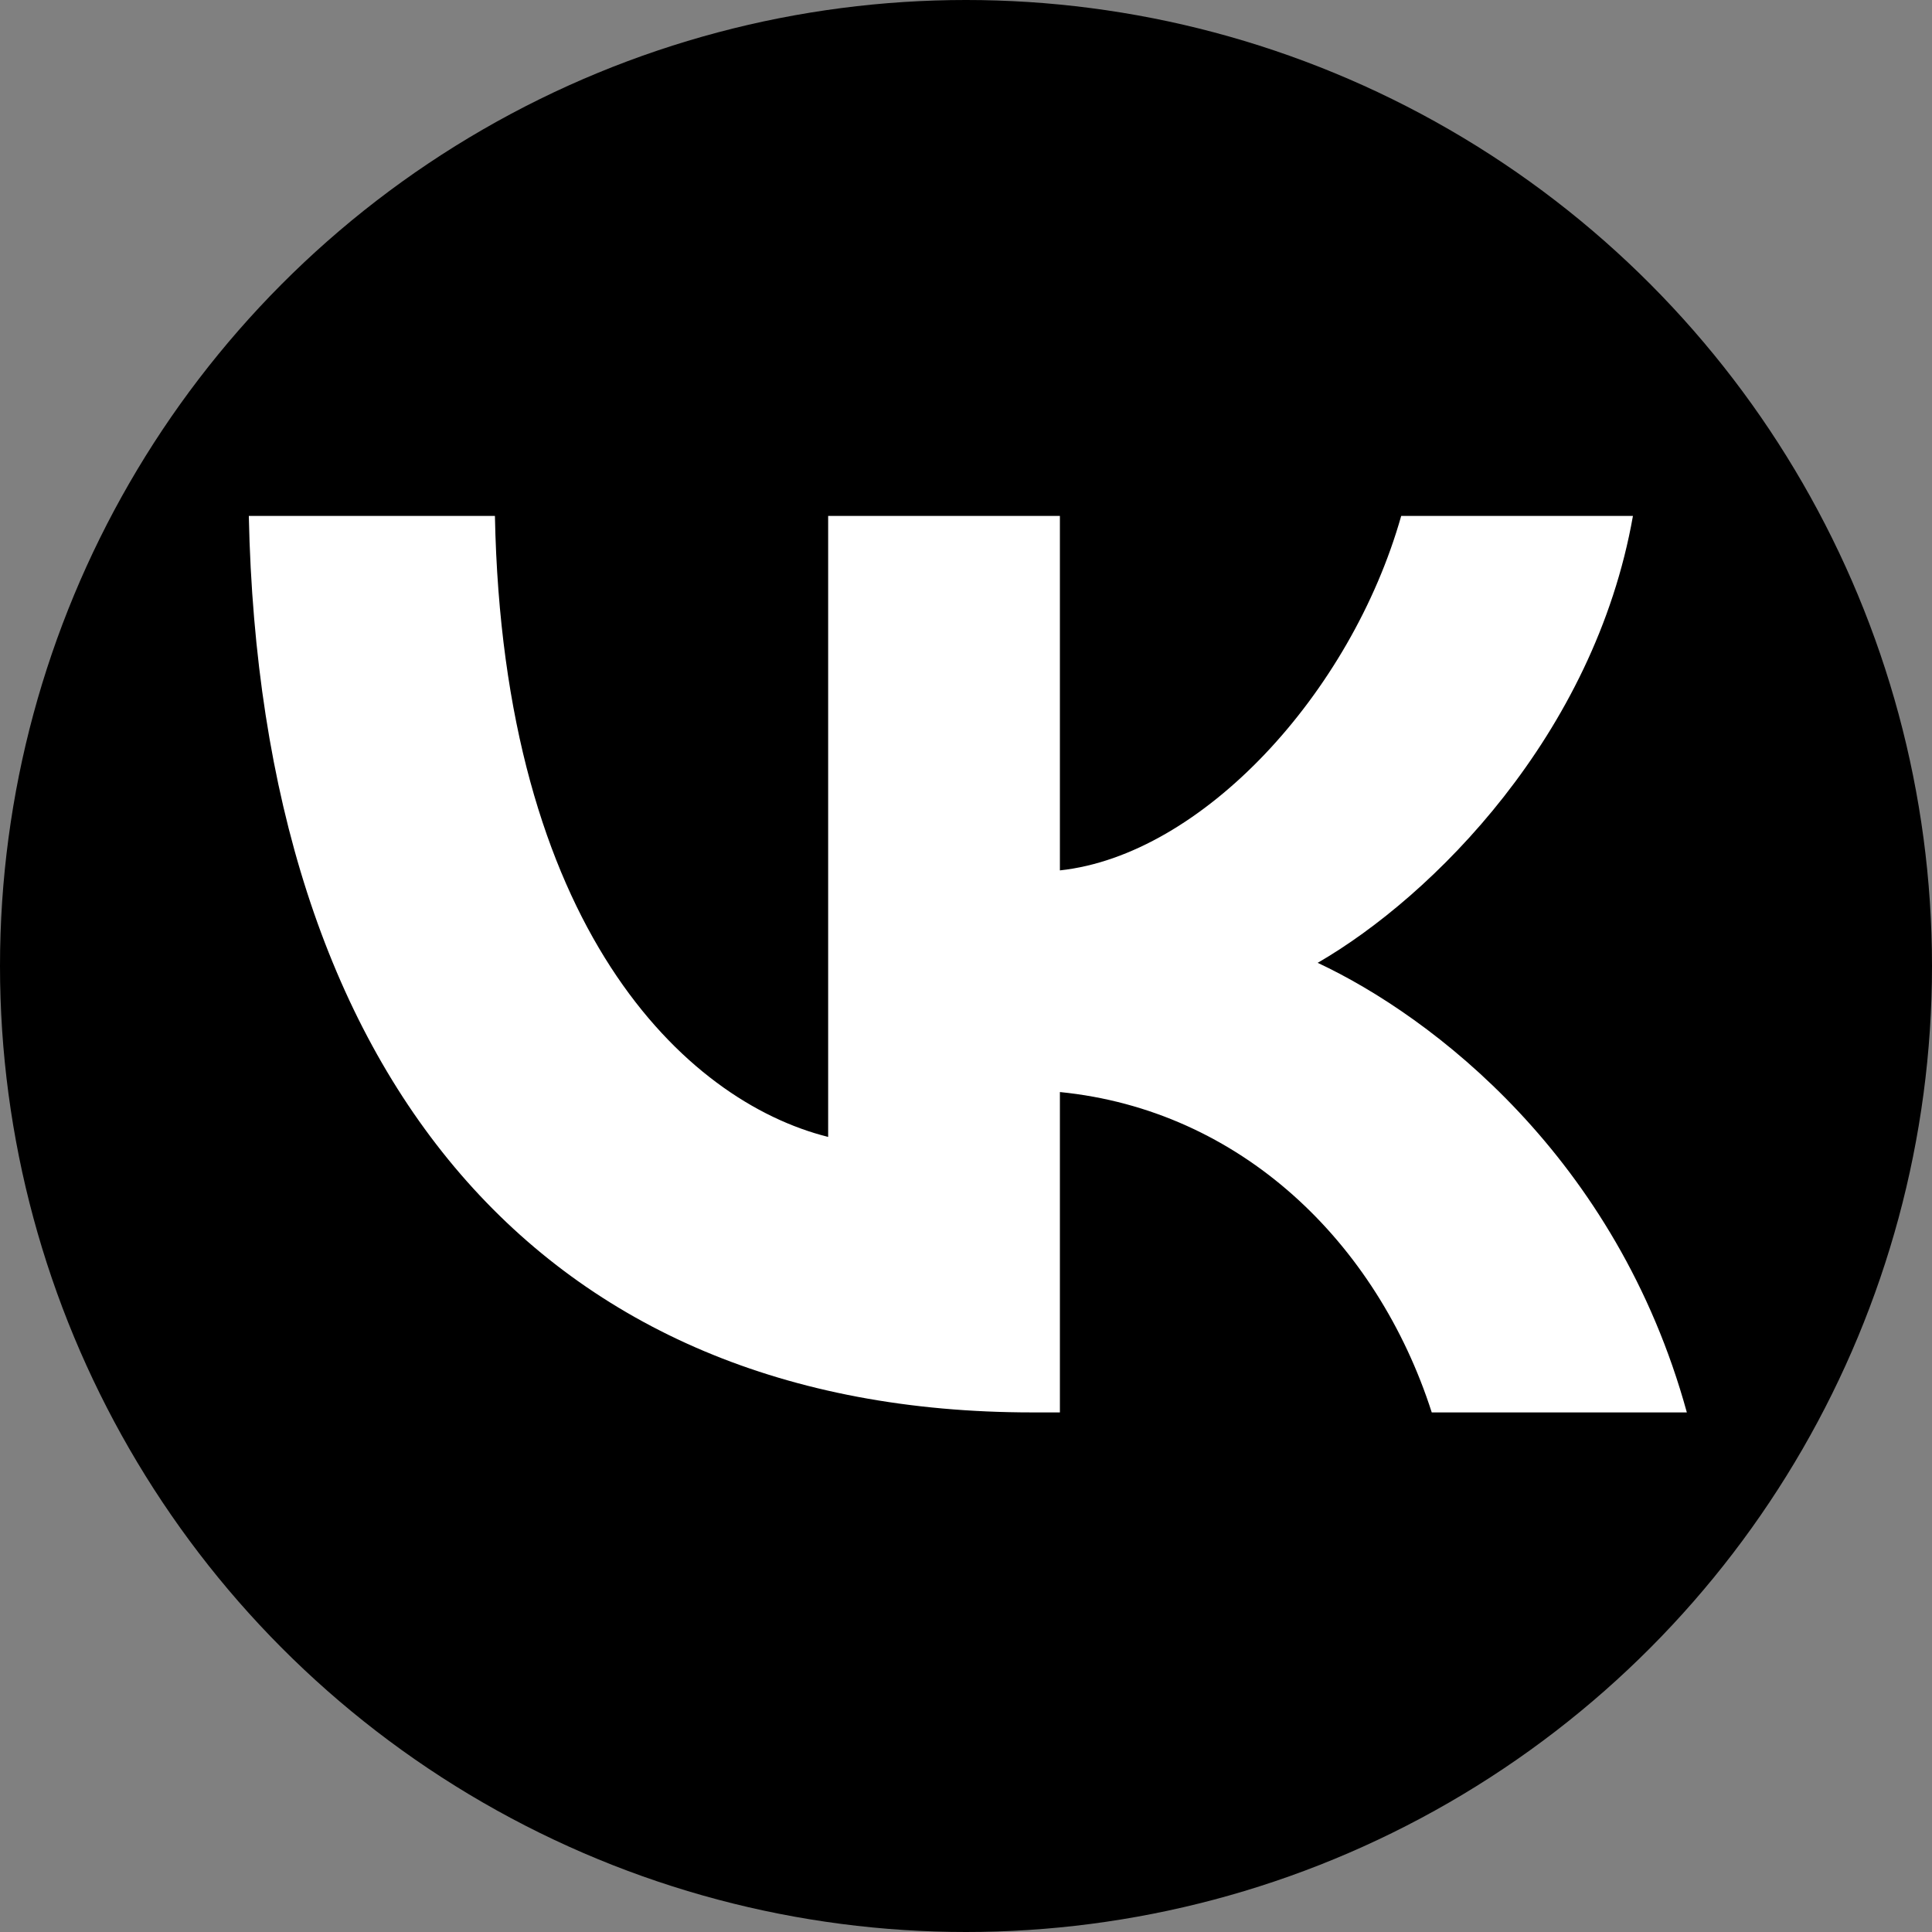
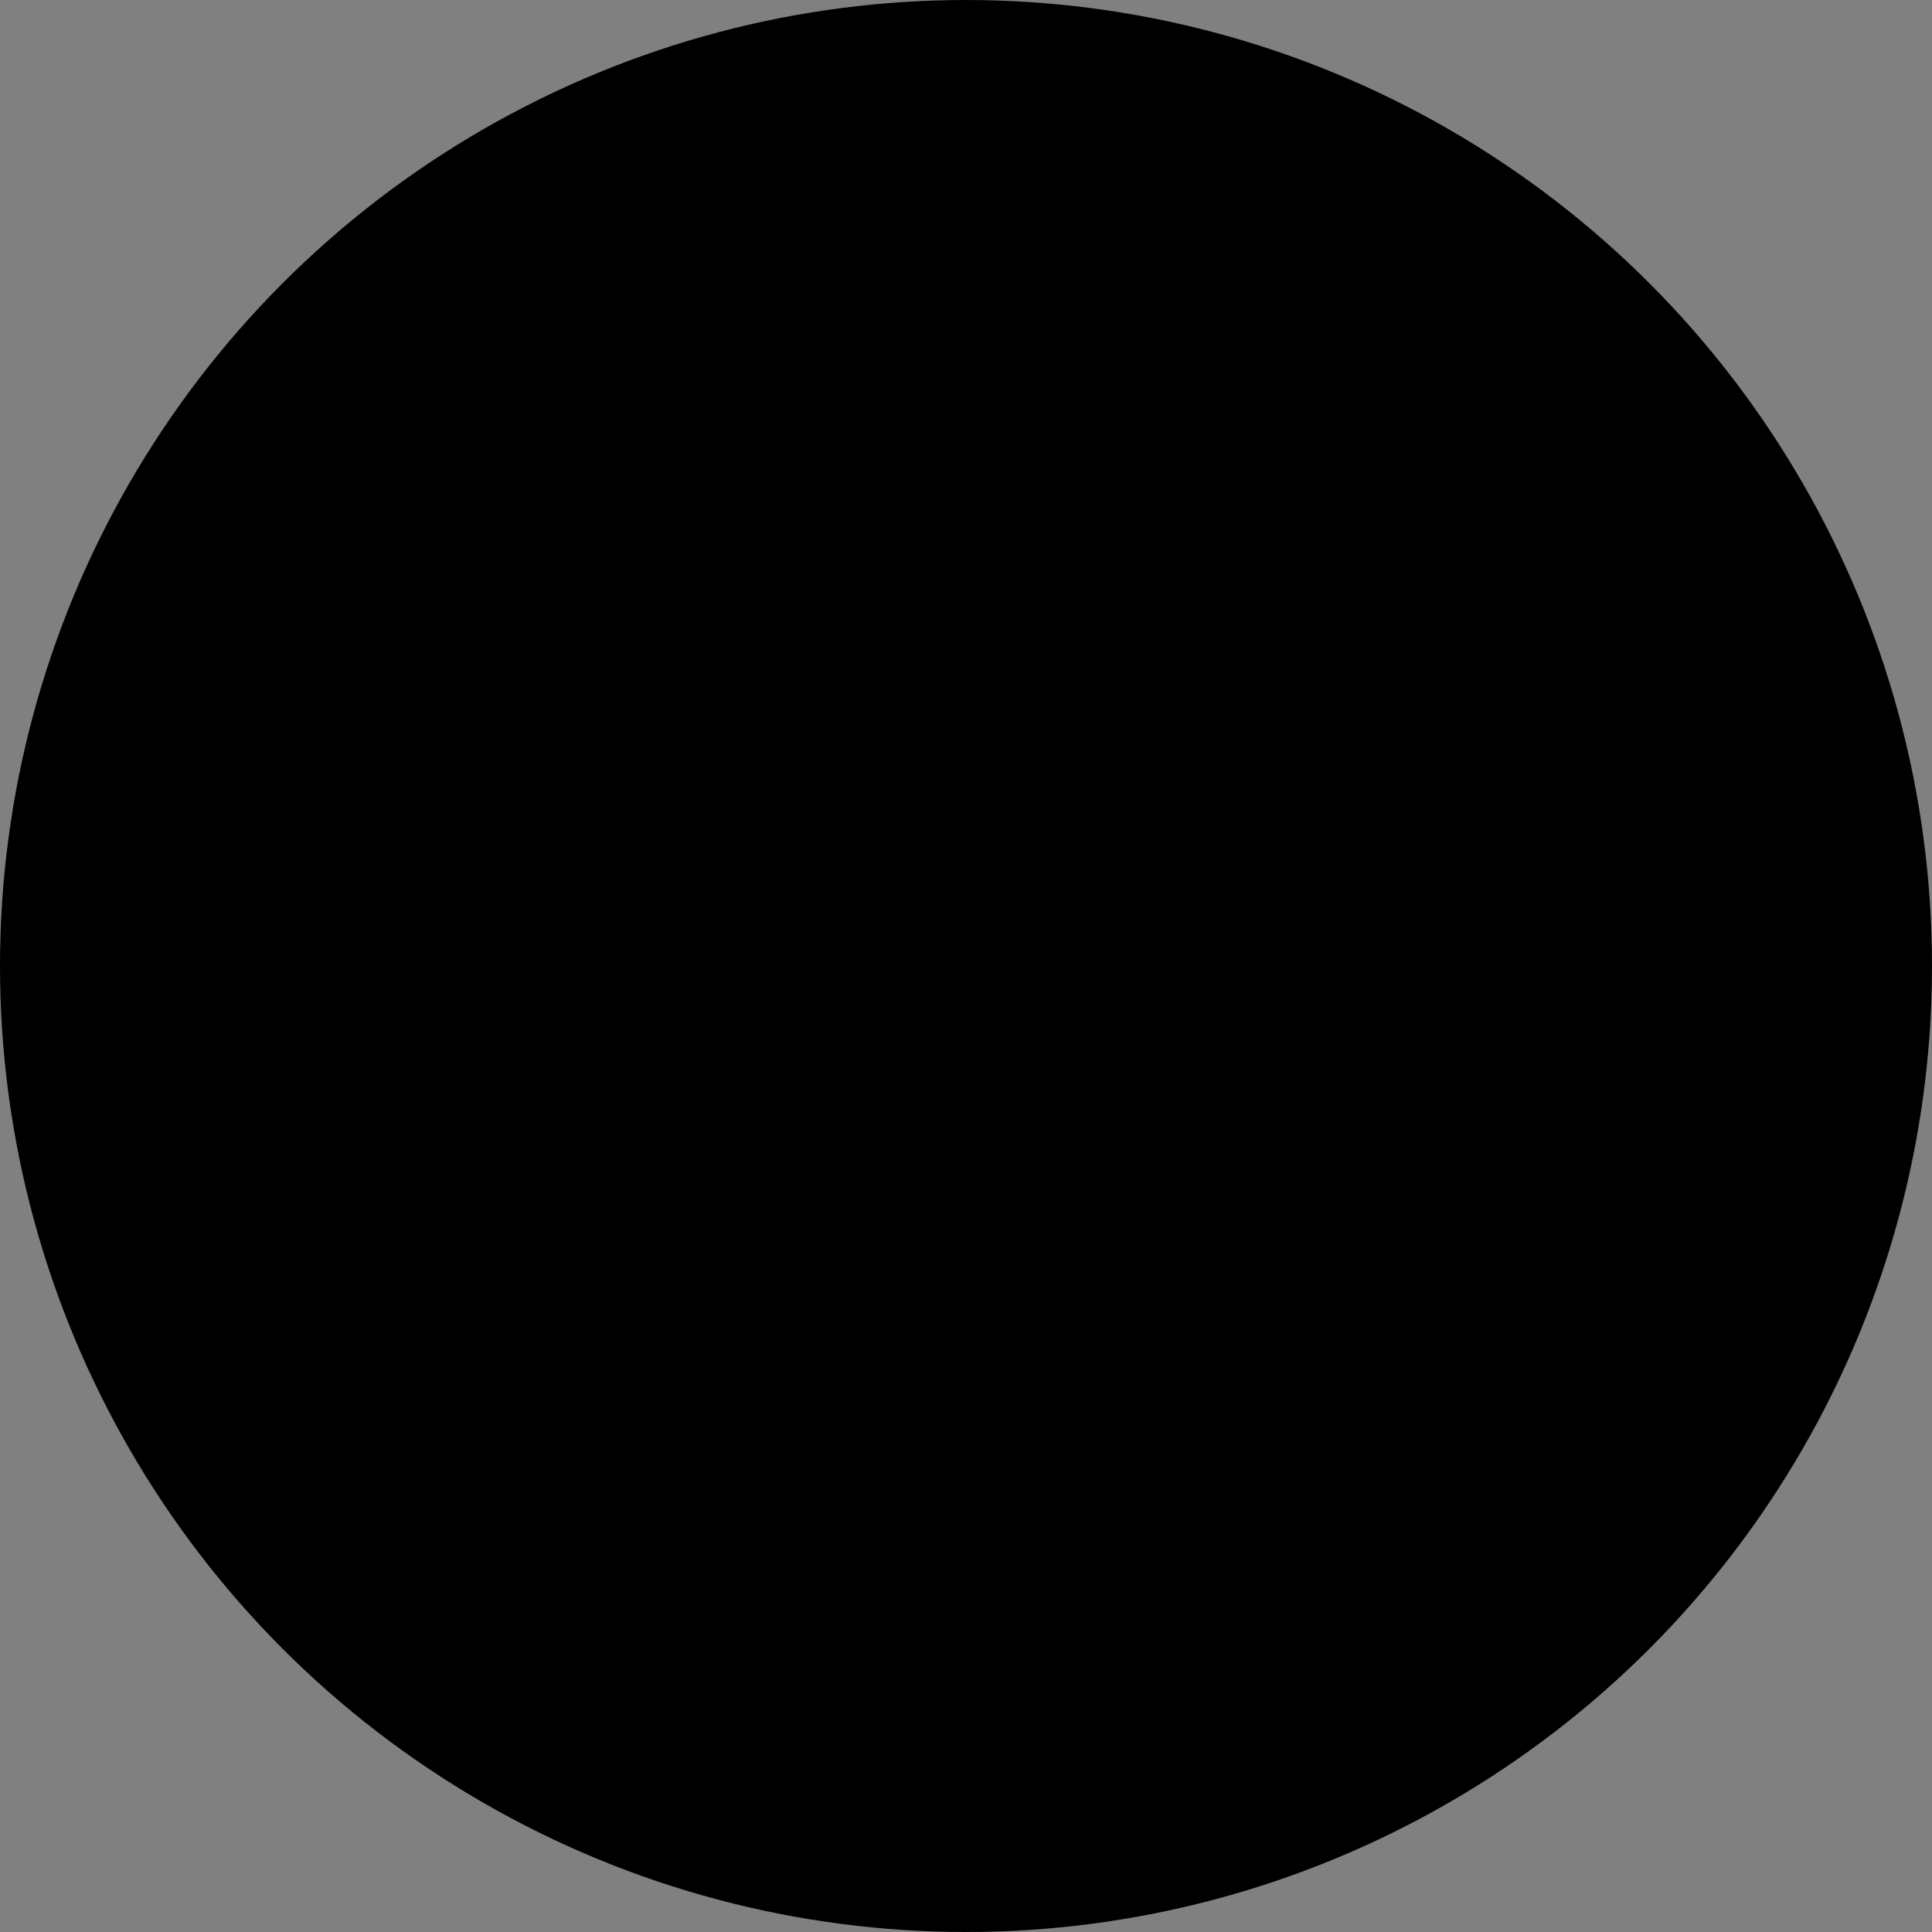
<svg xmlns="http://www.w3.org/2000/svg" width="528" height="528" viewBox="0 0 528 528" fill="none">
  <rect x="0" y="0" width="528" height="528" fill="#808080" stroke="none" />
  <circle cx="264" cy="264" r="264" fill="black" />
-   <path d="M282.051 386C147.778 386 71.191 294.033 68 141H135.259C137.469 253.322 187.053 300.9 226.328 310.71V141H289.662V237.871C328.446 233.702 369.189 189.559 382.936 141H446.269C435.714 200.84 391.529 244.984 360.109 263.132C391.529 277.846 441.853 316.35 461 386H391.284C376.31 339.403 339.002 303.352 289.662 298.447V386H282.051Z" fill="white" />
</svg>